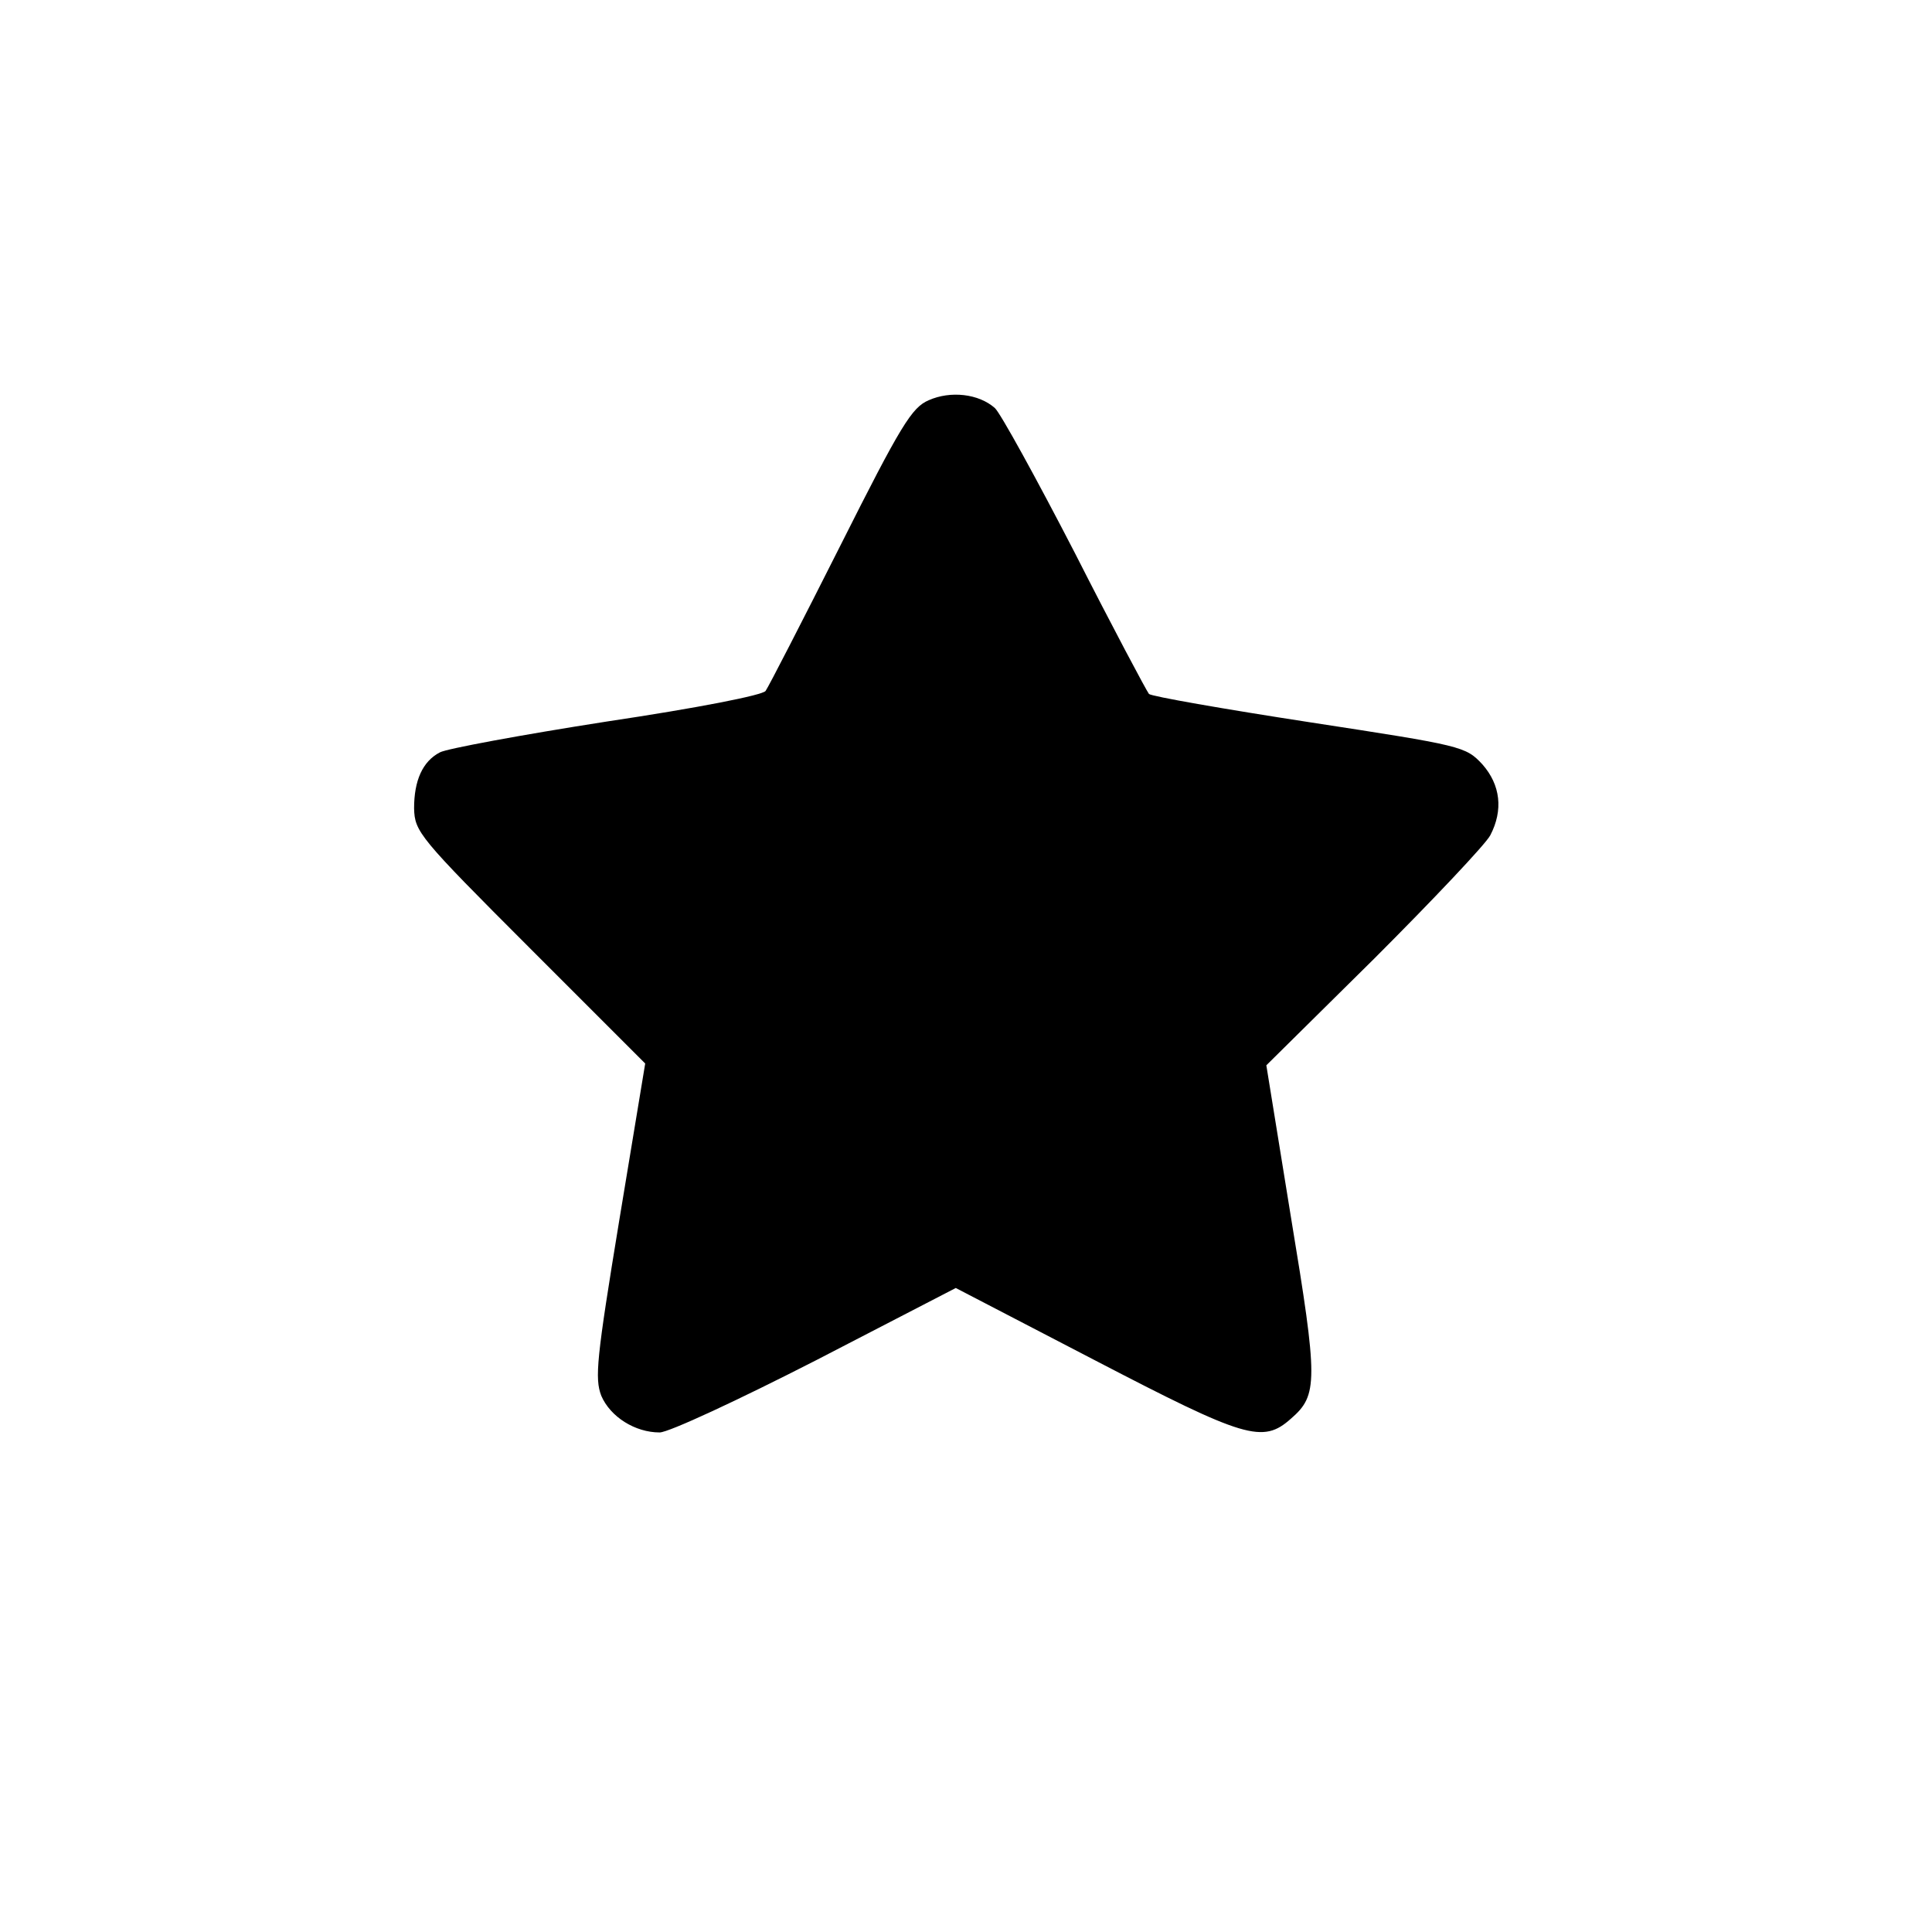
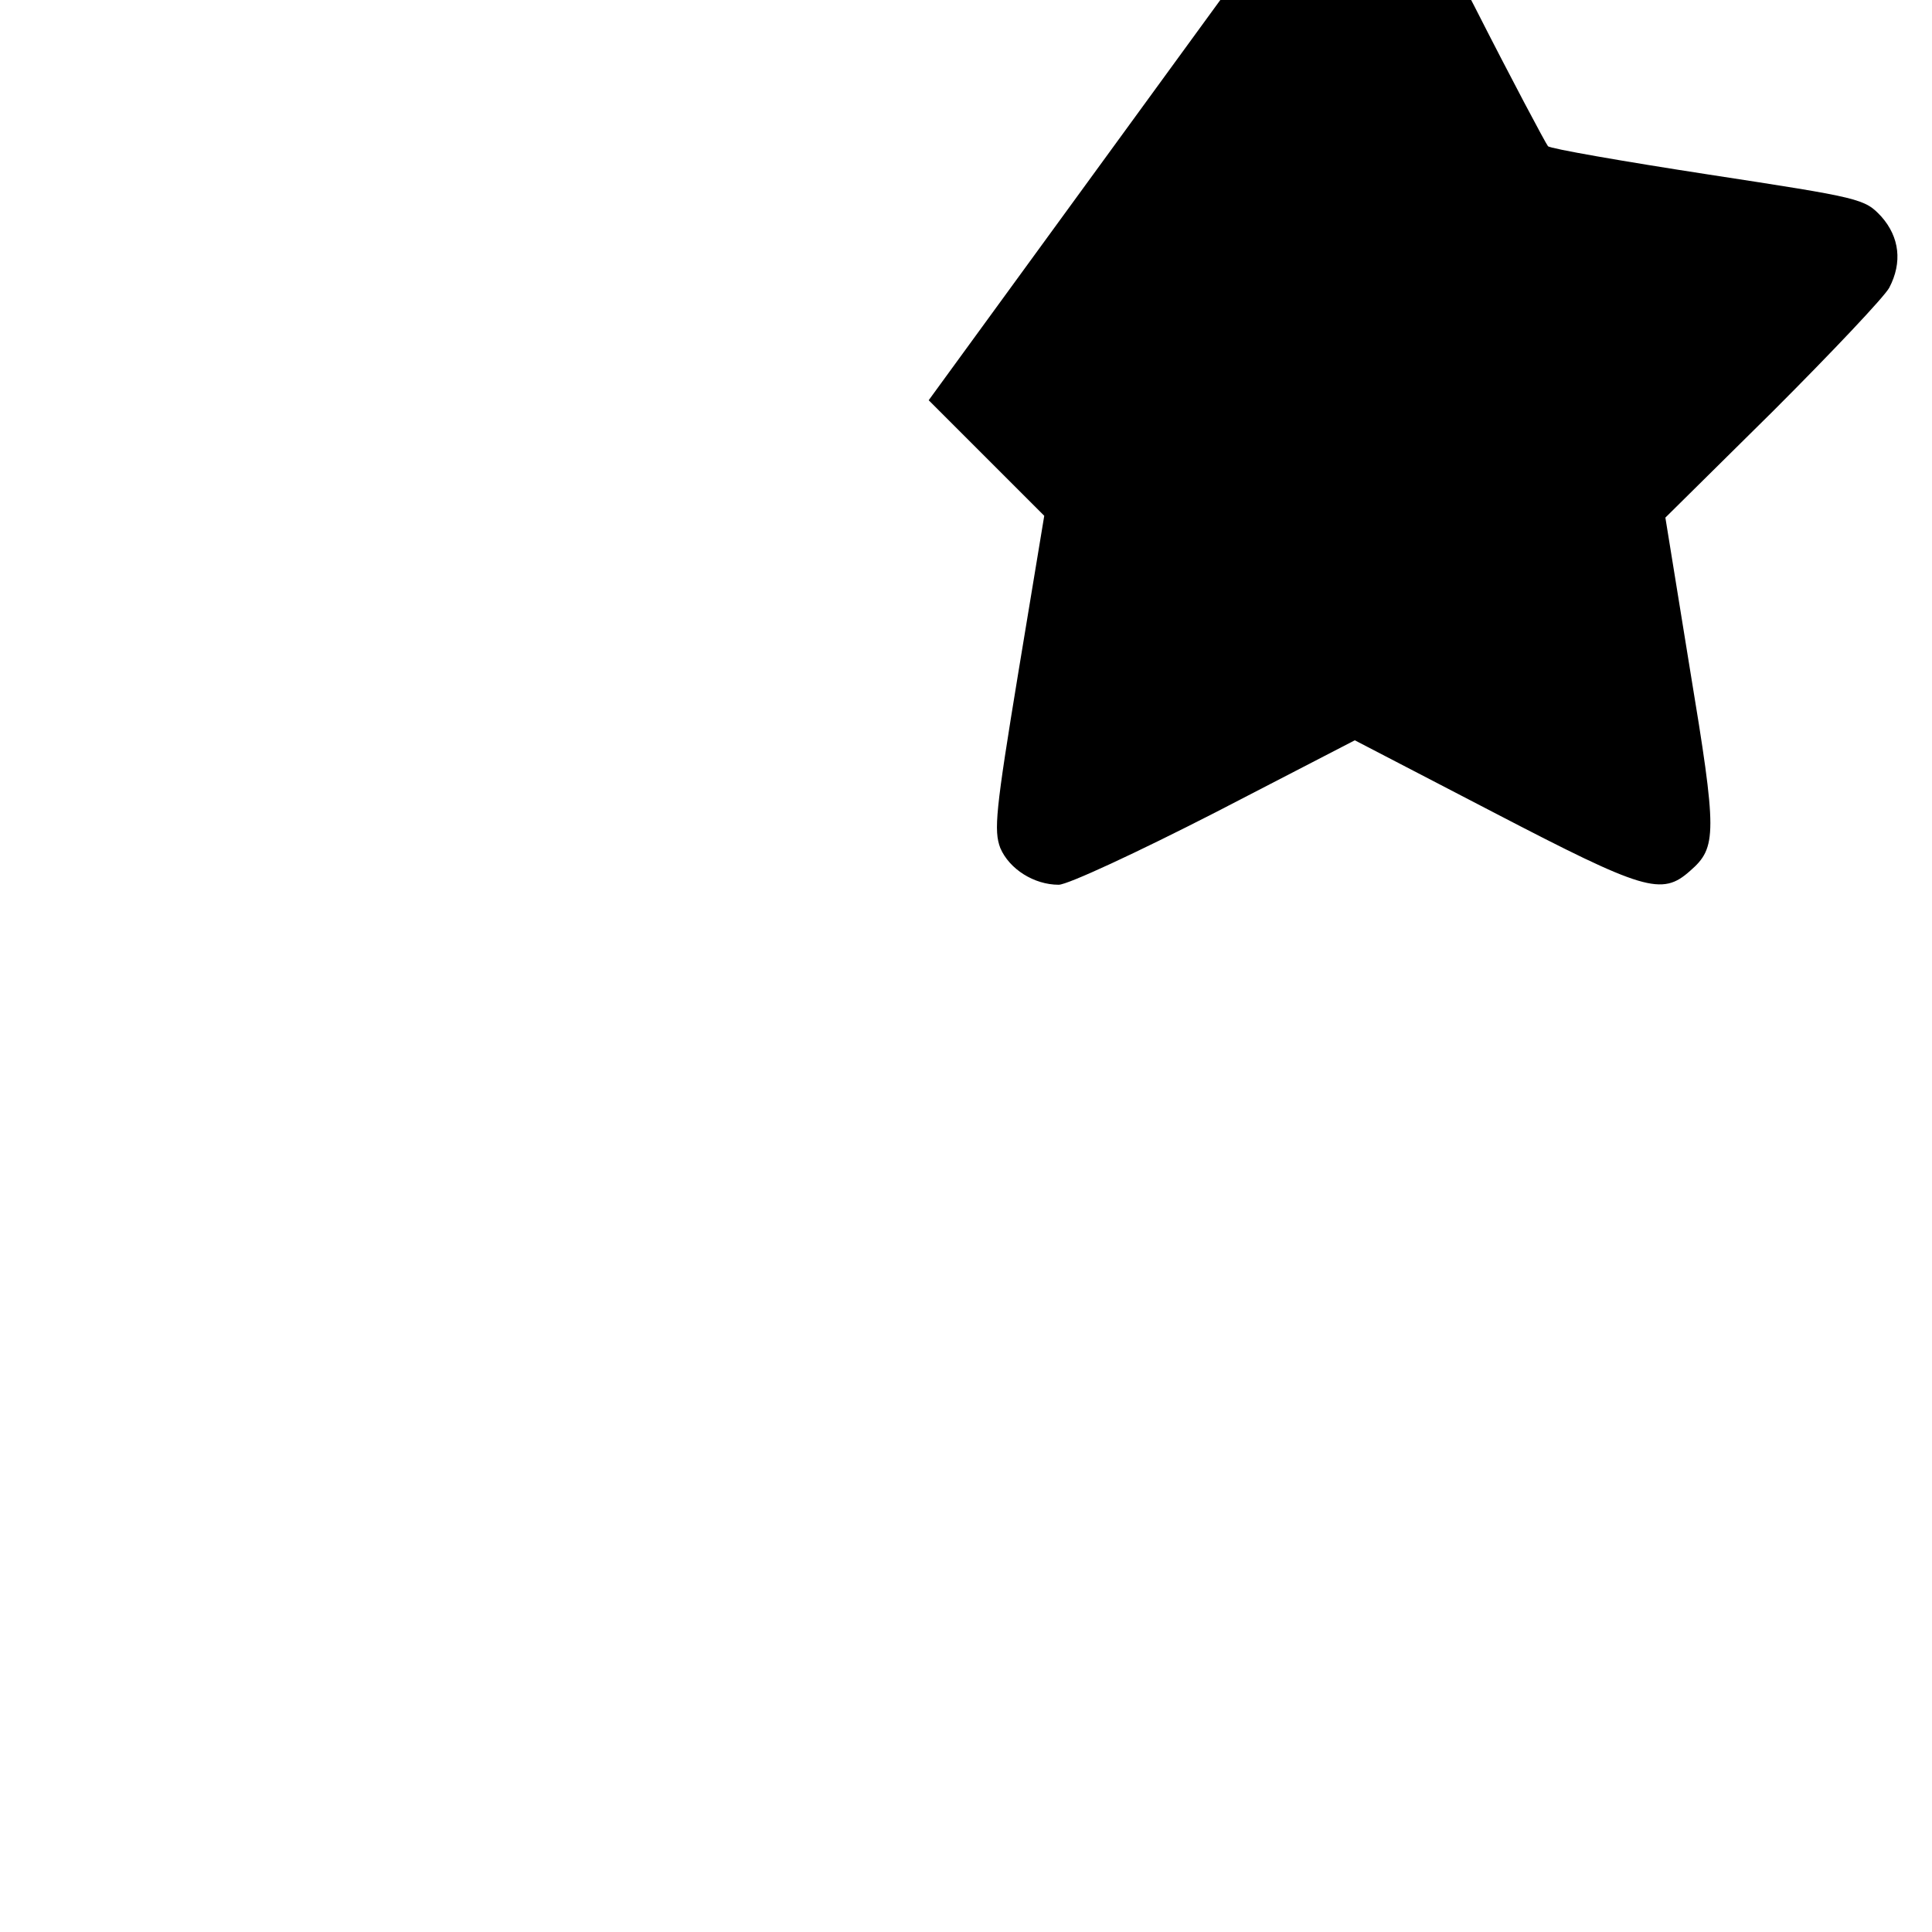
<svg xmlns="http://www.w3.org/2000/svg" version="1.0" width="100mm" height="100mm" viewBox="0 0 321 321" preserveAspectRatio="xMidYMid meet">
  <g transform="translate(0,321) scale(0.1,-0.1)" fill="#000000" stroke="none">
-     <path d="M1543 2545 c-28 -12 -46 -41 -147 -242 -63 -125 -119 -234 -124 -241 -5 -7 -111 -28 -265 -51 -141 -22 -265 -45 -276 -51 -29 -15 -43 -47 -43 -93 1 -39 8 -48 192 -232 l192 -192 -43 -260 c-38 -231 -41 -263 -30 -292 15 -35 56 -61 97 -61 15 0 131 54 260 120 l232 120 231 -120 c250 -130 279 -139 326 -97 45 39 45 62 0 334 l-41 253 179 177 c98 98 185 190 193 205 22 42 17 84 -13 118 -28 30 -33 31 -287 70 -143 22 -263 43 -267 47 -4 5 -60 110 -123 234 -64 124 -124 233 -133 241 -27 24 -74 29 -110 13z" />
+     <path d="M1543 2545 l192 -192 -43 -260 c-38 -231 -41 -263 -30 -292 15 -35 56 -61 97 -61 15 0 131 54 260 120 l232 120 231 -120 c250 -130 279 -139 326 -97 45 39 45 62 0 334 l-41 253 179 177 c98 98 185 190 193 205 22 42 17 84 -13 118 -28 30 -33 31 -287 70 -143 22 -263 43 -267 47 -4 5 -60 110 -123 234 -64 124 -124 233 -133 241 -27 24 -74 29 -110 13z" />
  </g>
</svg>